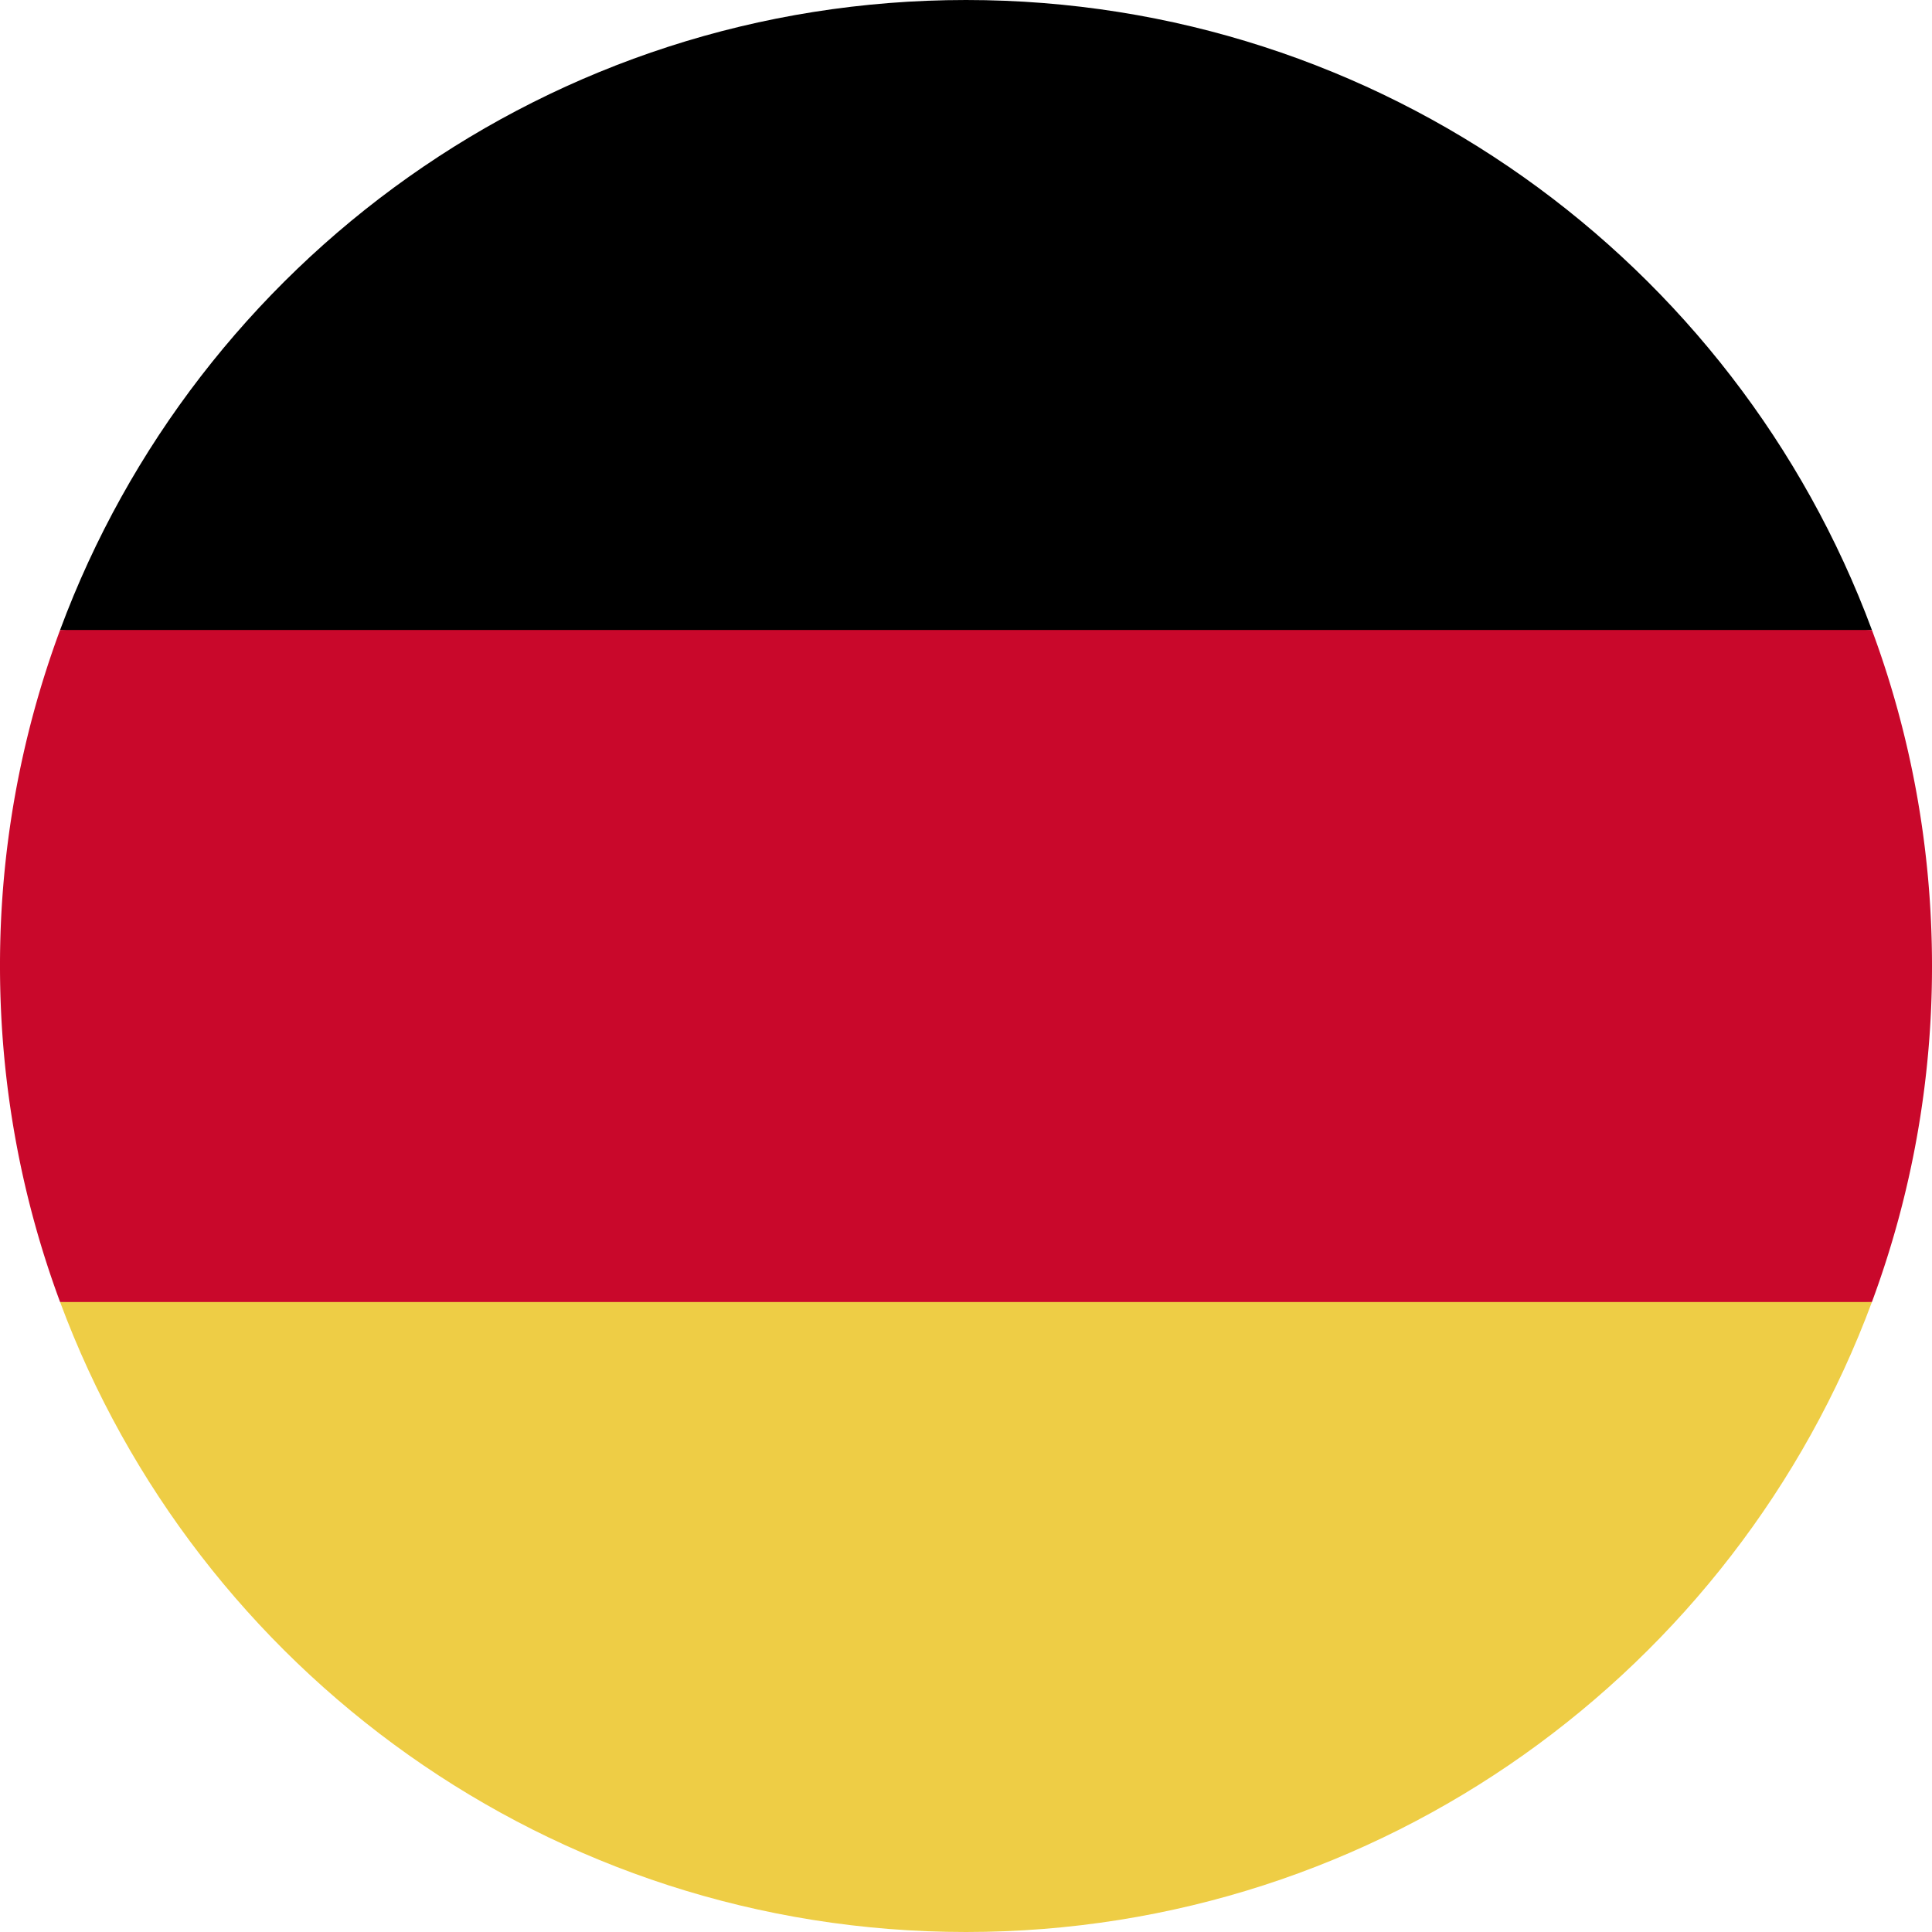
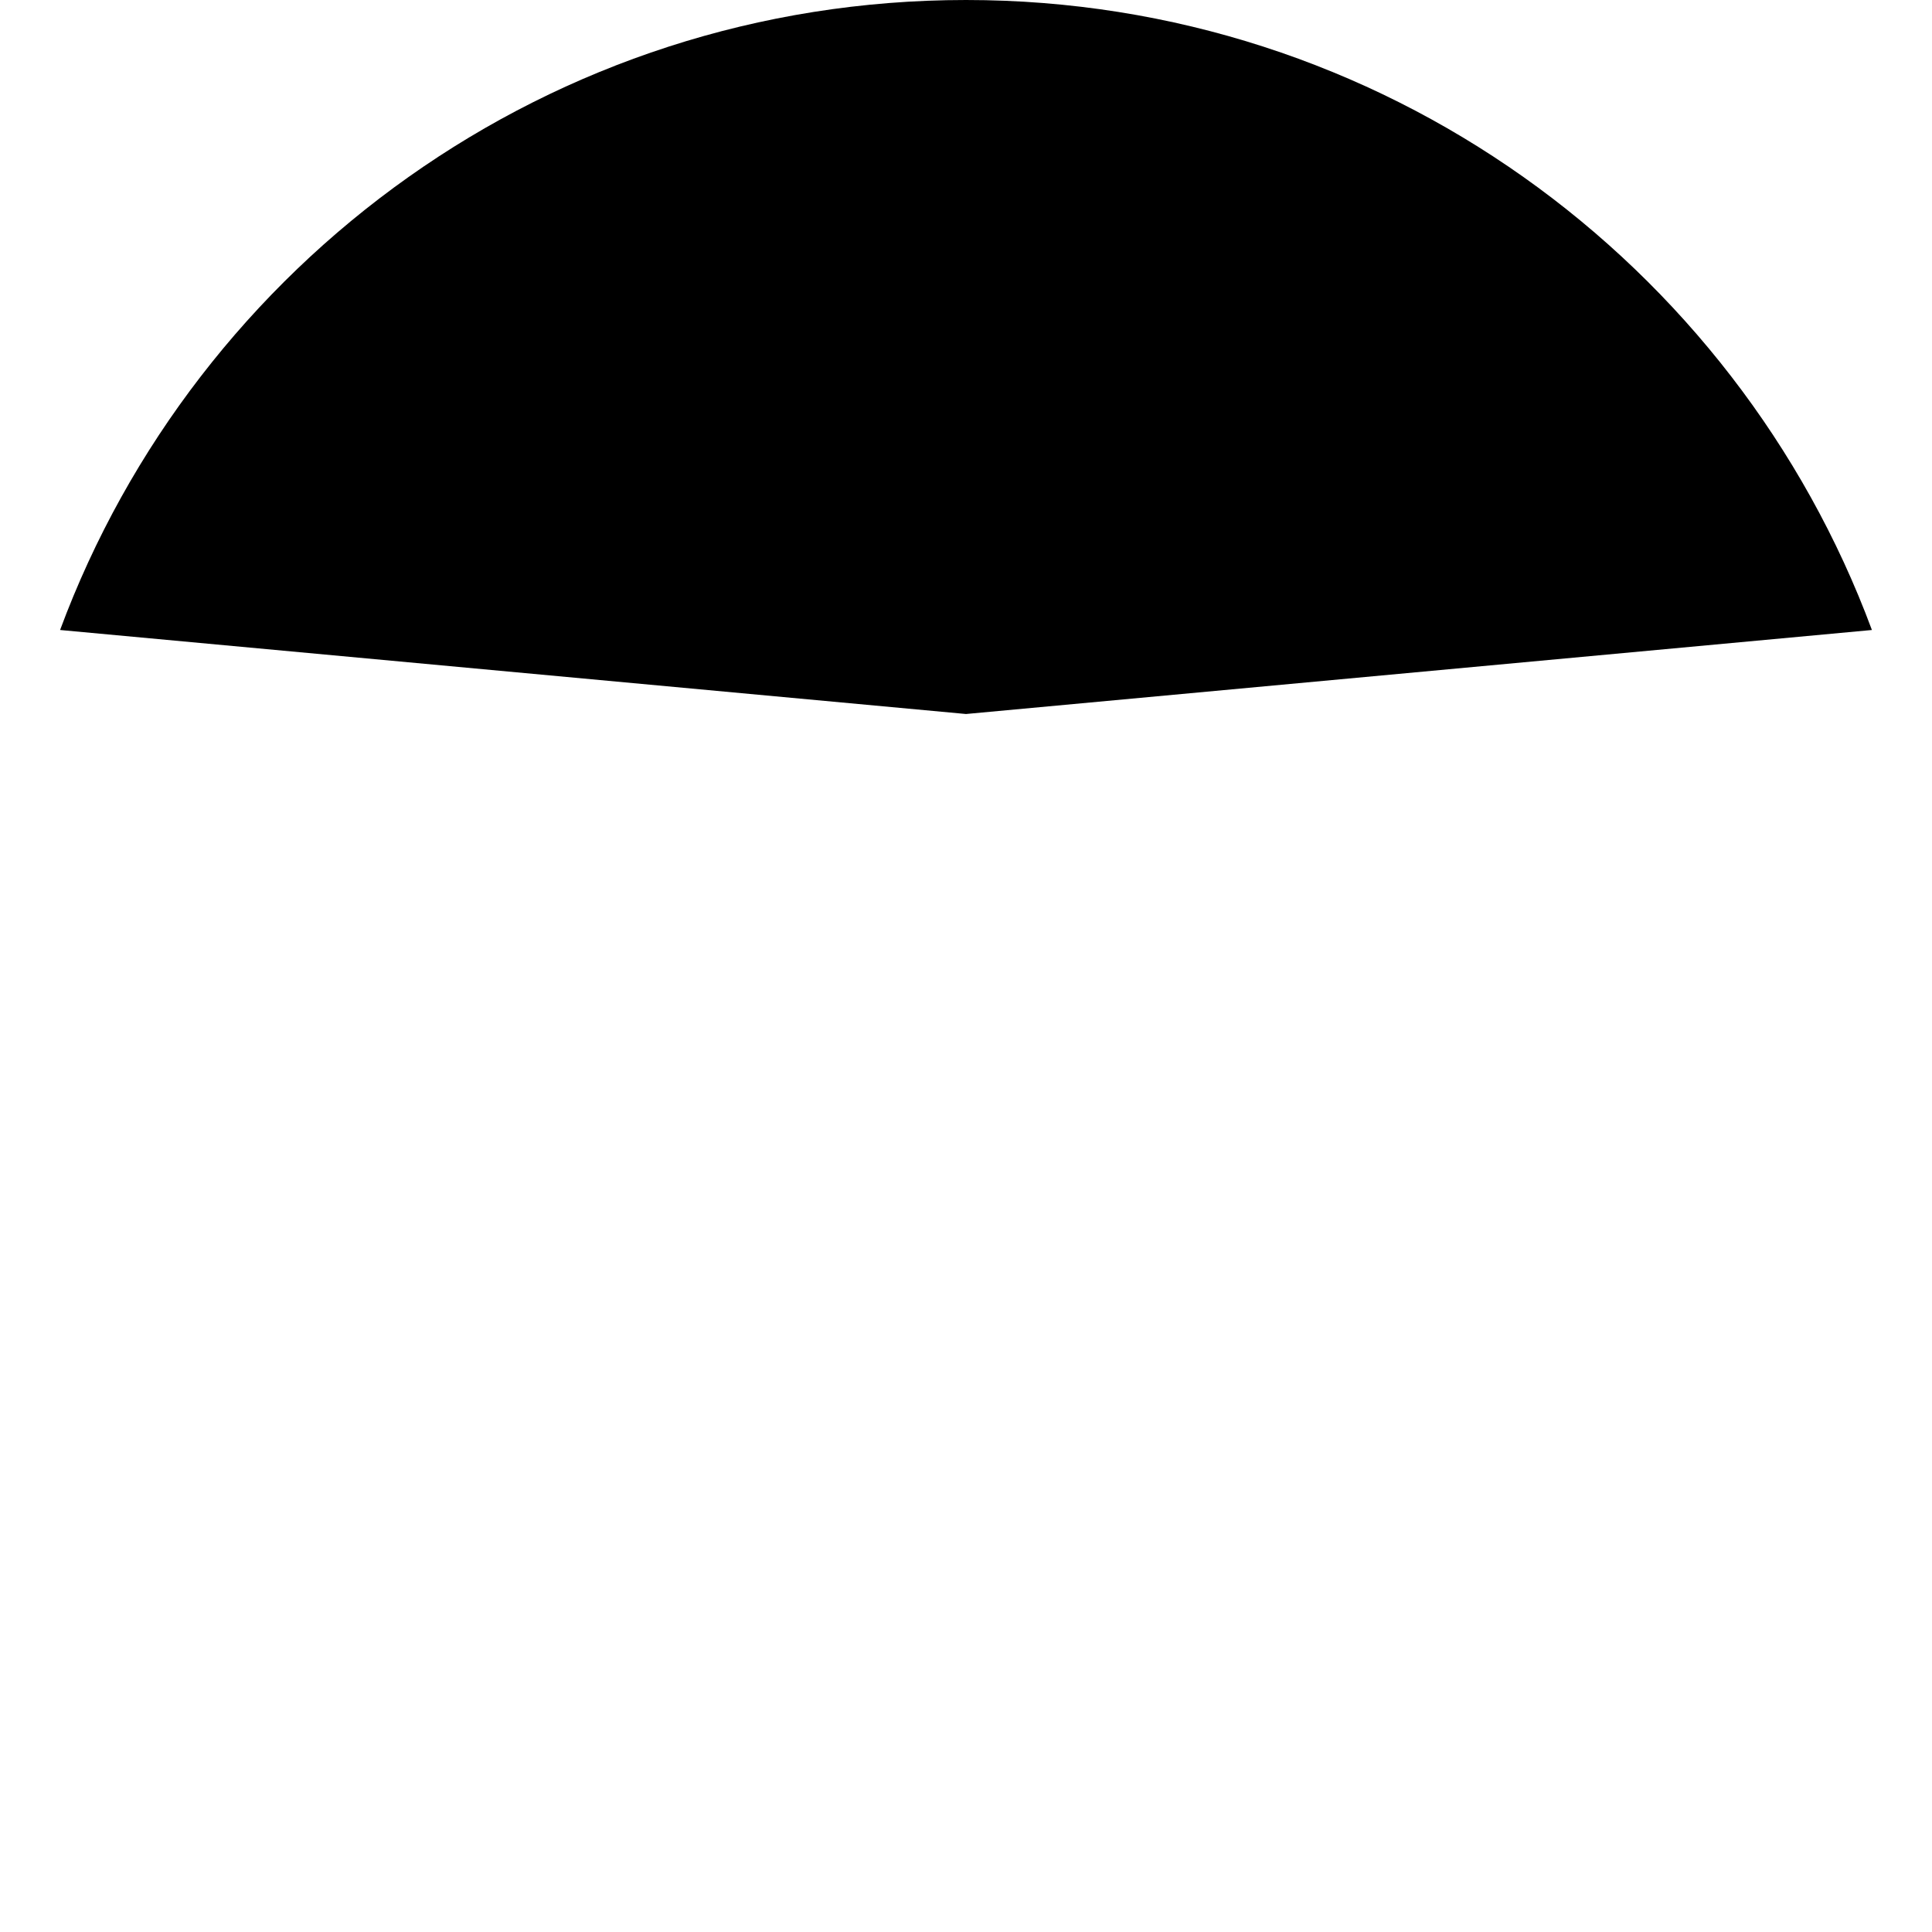
<svg xmlns="http://www.w3.org/2000/svg" width="60" height="60">
  <g fill="none" fill-rule="nonzero">
-     <path fill="#EECD45" d="M1.866 40.435C6.105 51.859 17.101 60 30 60c12.899 0 23.895-8.141 28.134-19.565L30 37.826 1.866 40.435z" />
    <path fill="#000" d="M30 0C17.101 0 6.105 8.141 1.866 19.565L30 22.174l28.134-2.609C53.895 8.141 42.899 0 30 0z" />
-     <path fill="#C9082B" d="M1.866 19.565A29.936 29.936 0 0 0 0 30c0 3.67.66 7.185 1.866 10.435h56.268A29.936 29.936 0 0 0 60 30c0-3.67-.66-7.185-1.866-10.435H1.866z" />
  </g>
</svg>